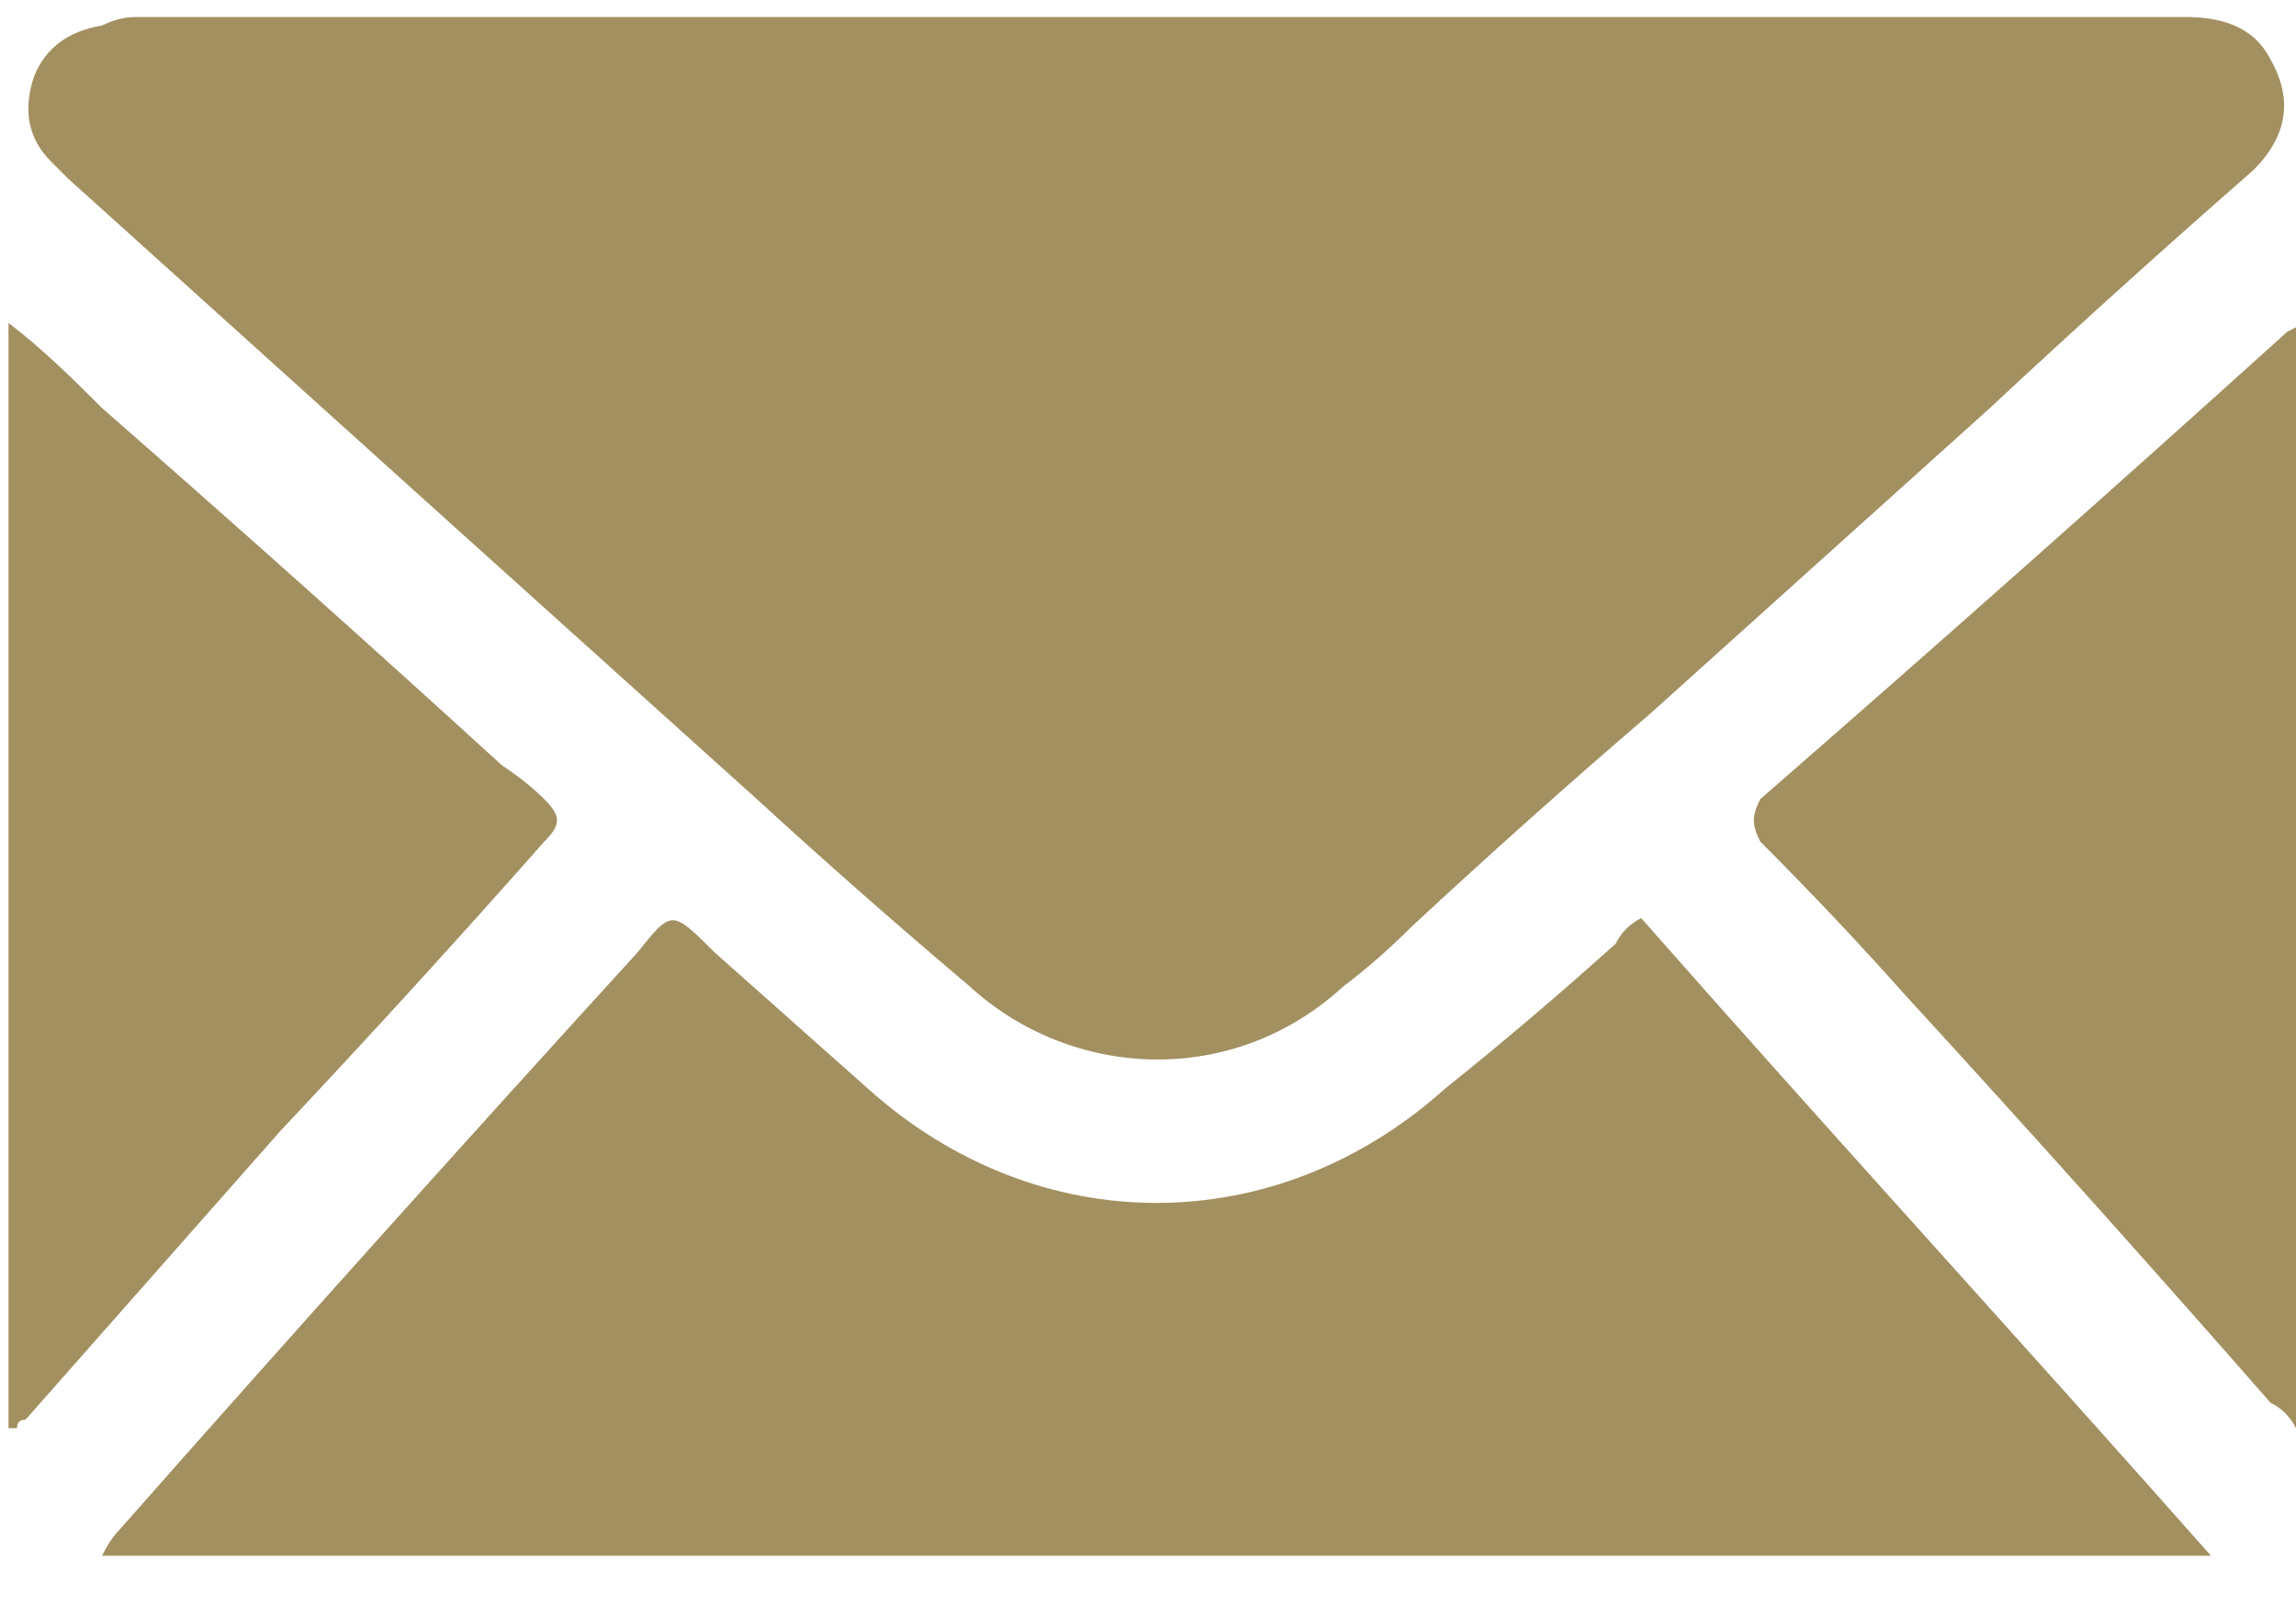
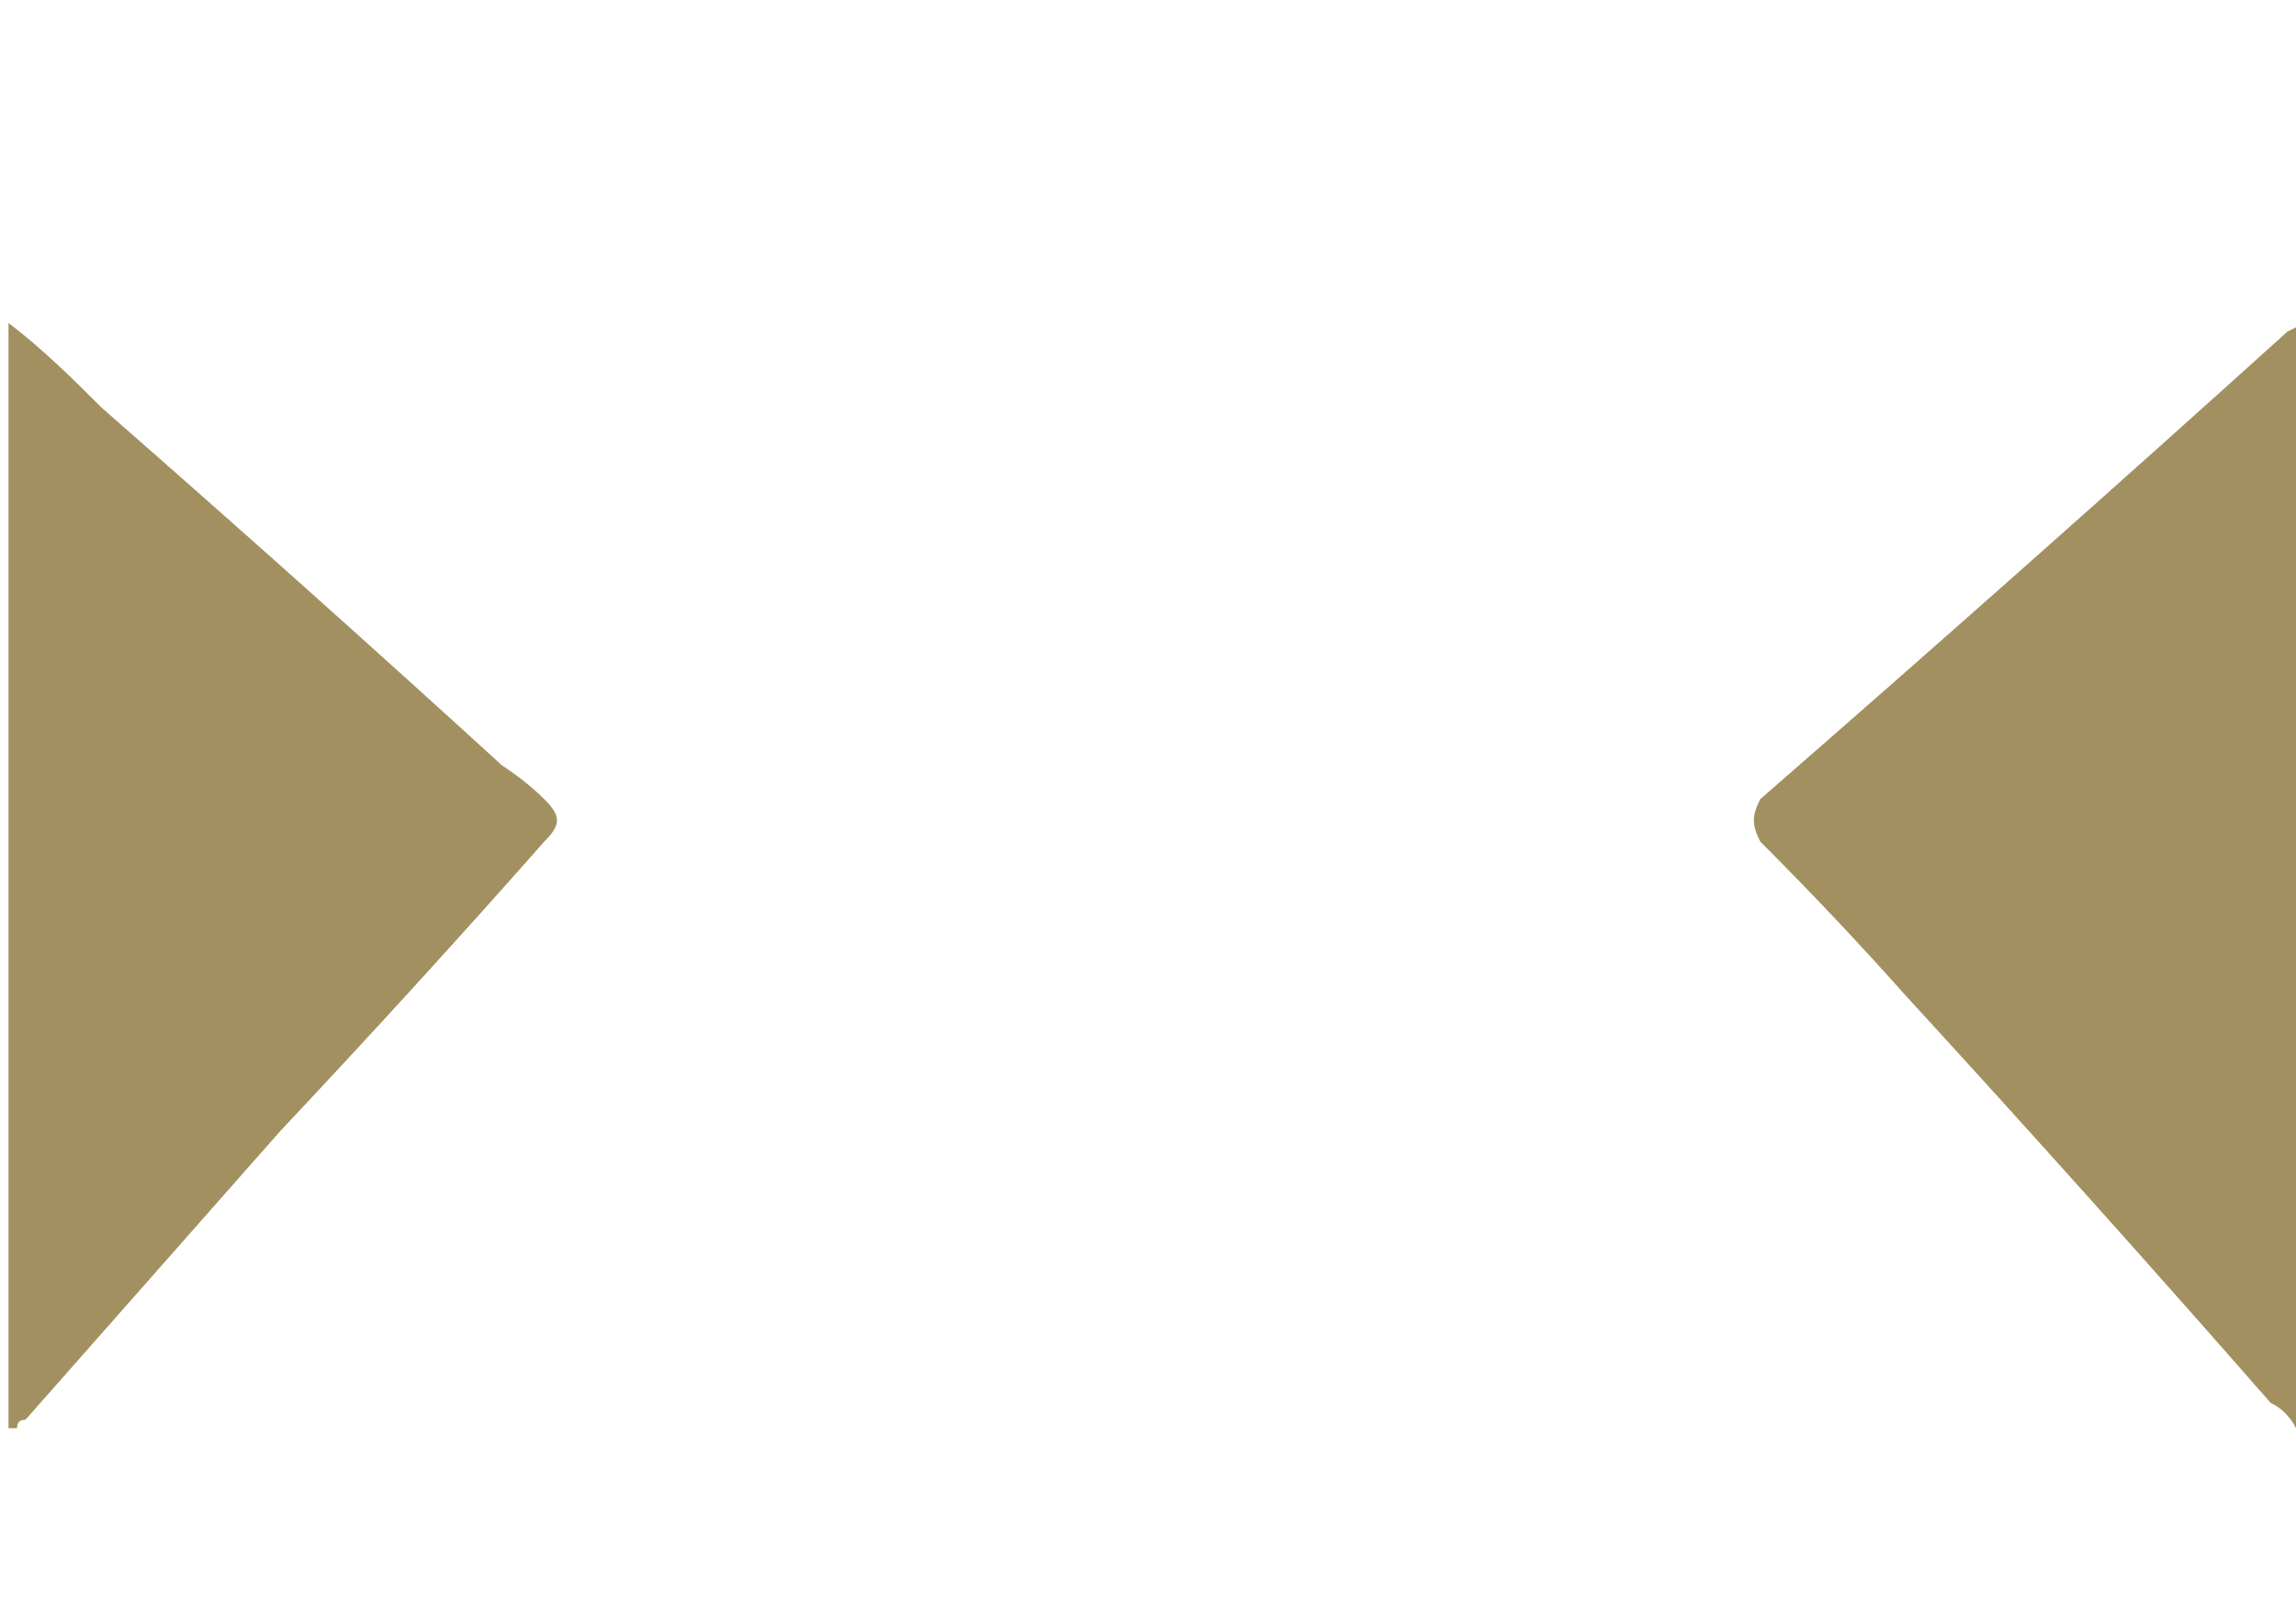
<svg xmlns="http://www.w3.org/2000/svg" version="1.2" viewBox="0 0 27 19" width="27" height="19">
  <style>.a{fill:#a29060}</style>
-   <path class="a" d="m13.6 0.2q6.1 0 12.1 0c0.4 0 0.8 0.1 1 0.5q0.4 0.7-0.2 1.3-1.6 1.4-3.1 2.8-2 1.8-4 3.6-1.4 1.2-2.8 2.5-0.4 0.4-0.8 0.7c-1.3 1.2-3.2 1.1-4.4 0q-1.3-1.1-2.5-2.2-4-3.6-8.1-7.3-0.1-0.1-0.2-0.2-0.4-0.4-0.2-1 0.2-0.5 0.8-0.6 0.2-0.1 0.4-0.1 6 0 12 0z" />
-   <path class="a" d="m1.2 18.3q0.1-0.2 0.2-0.3 3-3.4 6.1-6.8c0.4-0.5 0.4-0.5 0.9 0q0.9 0.8 1.8 1.6c2 1.8 4.8 1.8 6.8 0q1-0.8 2-1.7 0.1-0.2 0.3-0.3c2.2 2.5 4.4 4.9 6.7 7.5z" />
  <path class="a" d="m27 16.8q-0.1-0.2-0.3-0.3-2.1-2.4-4.3-4.8-0.8-0.9-1.7-1.8c-0.1-0.2-0.1-0.3 0-0.5q3.1-2.7 6.2-5.5 0 0 0.2-0.1v13q0 0-0.1 0z" />
  <path class="a" d="m0.1 3.8c0.4 0.3 0.8 0.7 1.1 1q2.4 2.1 4.7 4.2 0.3 0.2 0.5 0.4c0.2 0.2 0.2 0.3 0 0.5q-1.5 1.7-3.1 3.4-1.5 1.7-3 3.4-0.1 0-0.1 0.1 0 0-0.1 0z" />
</svg>